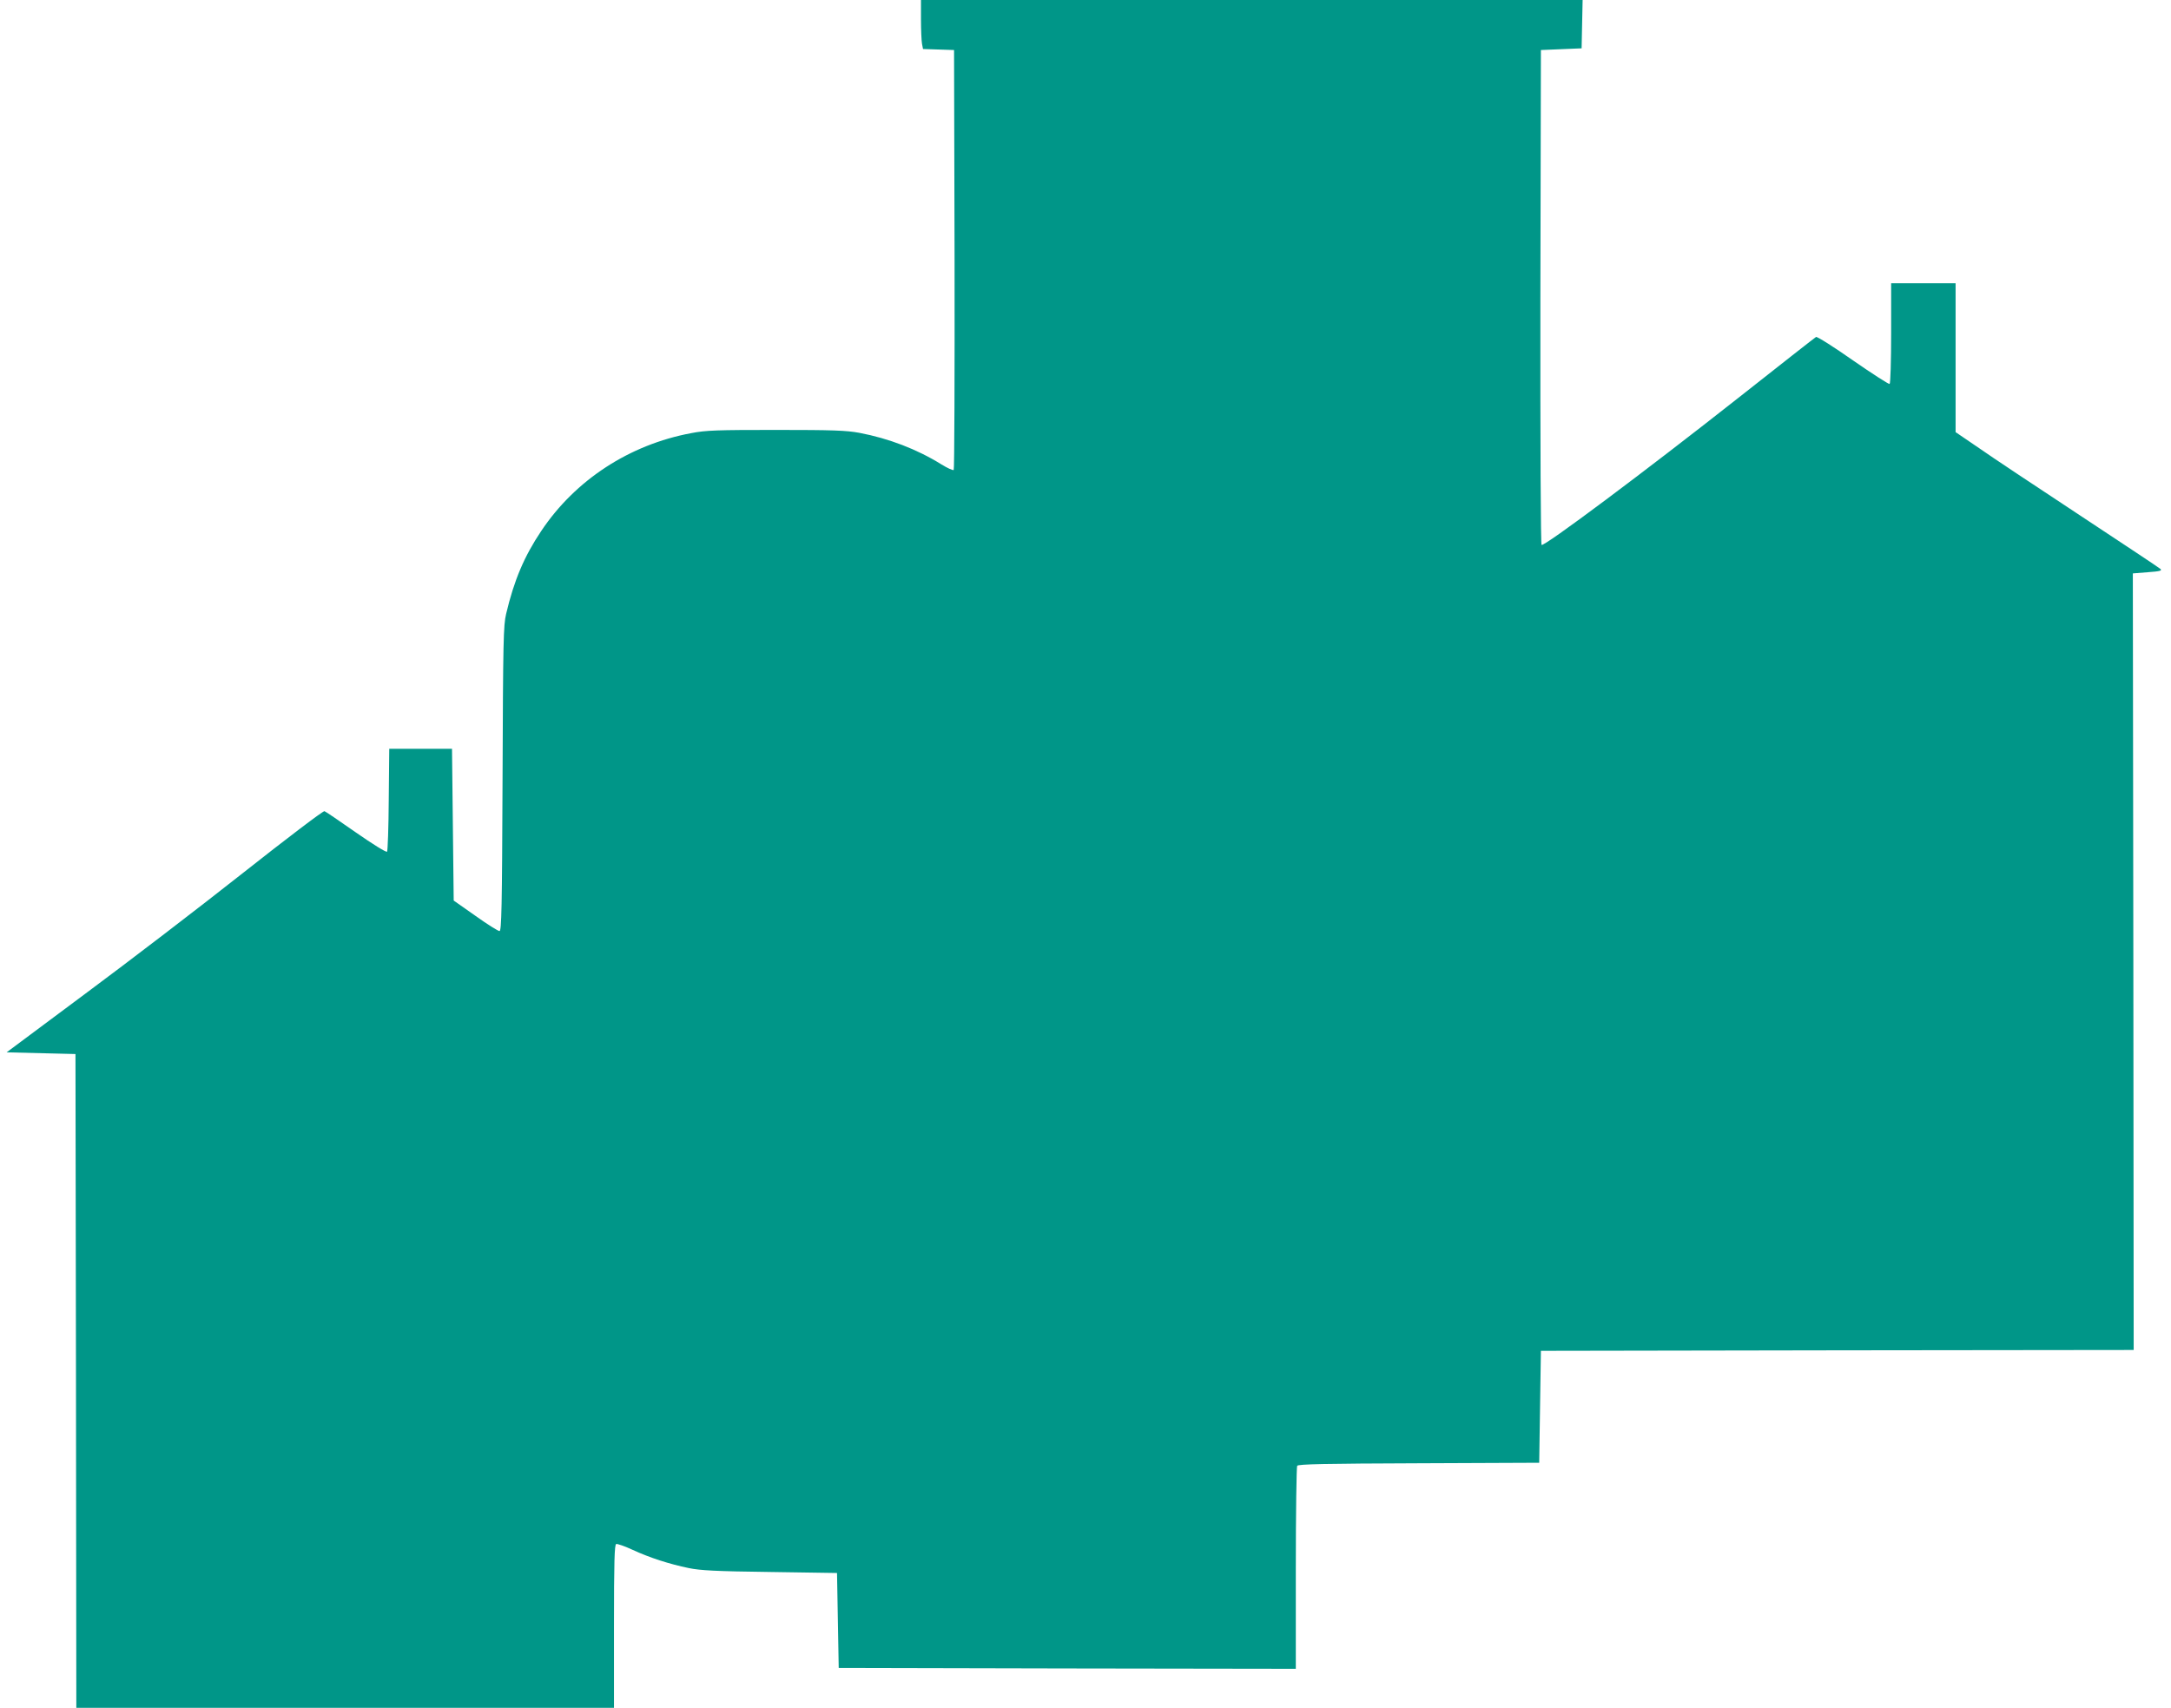
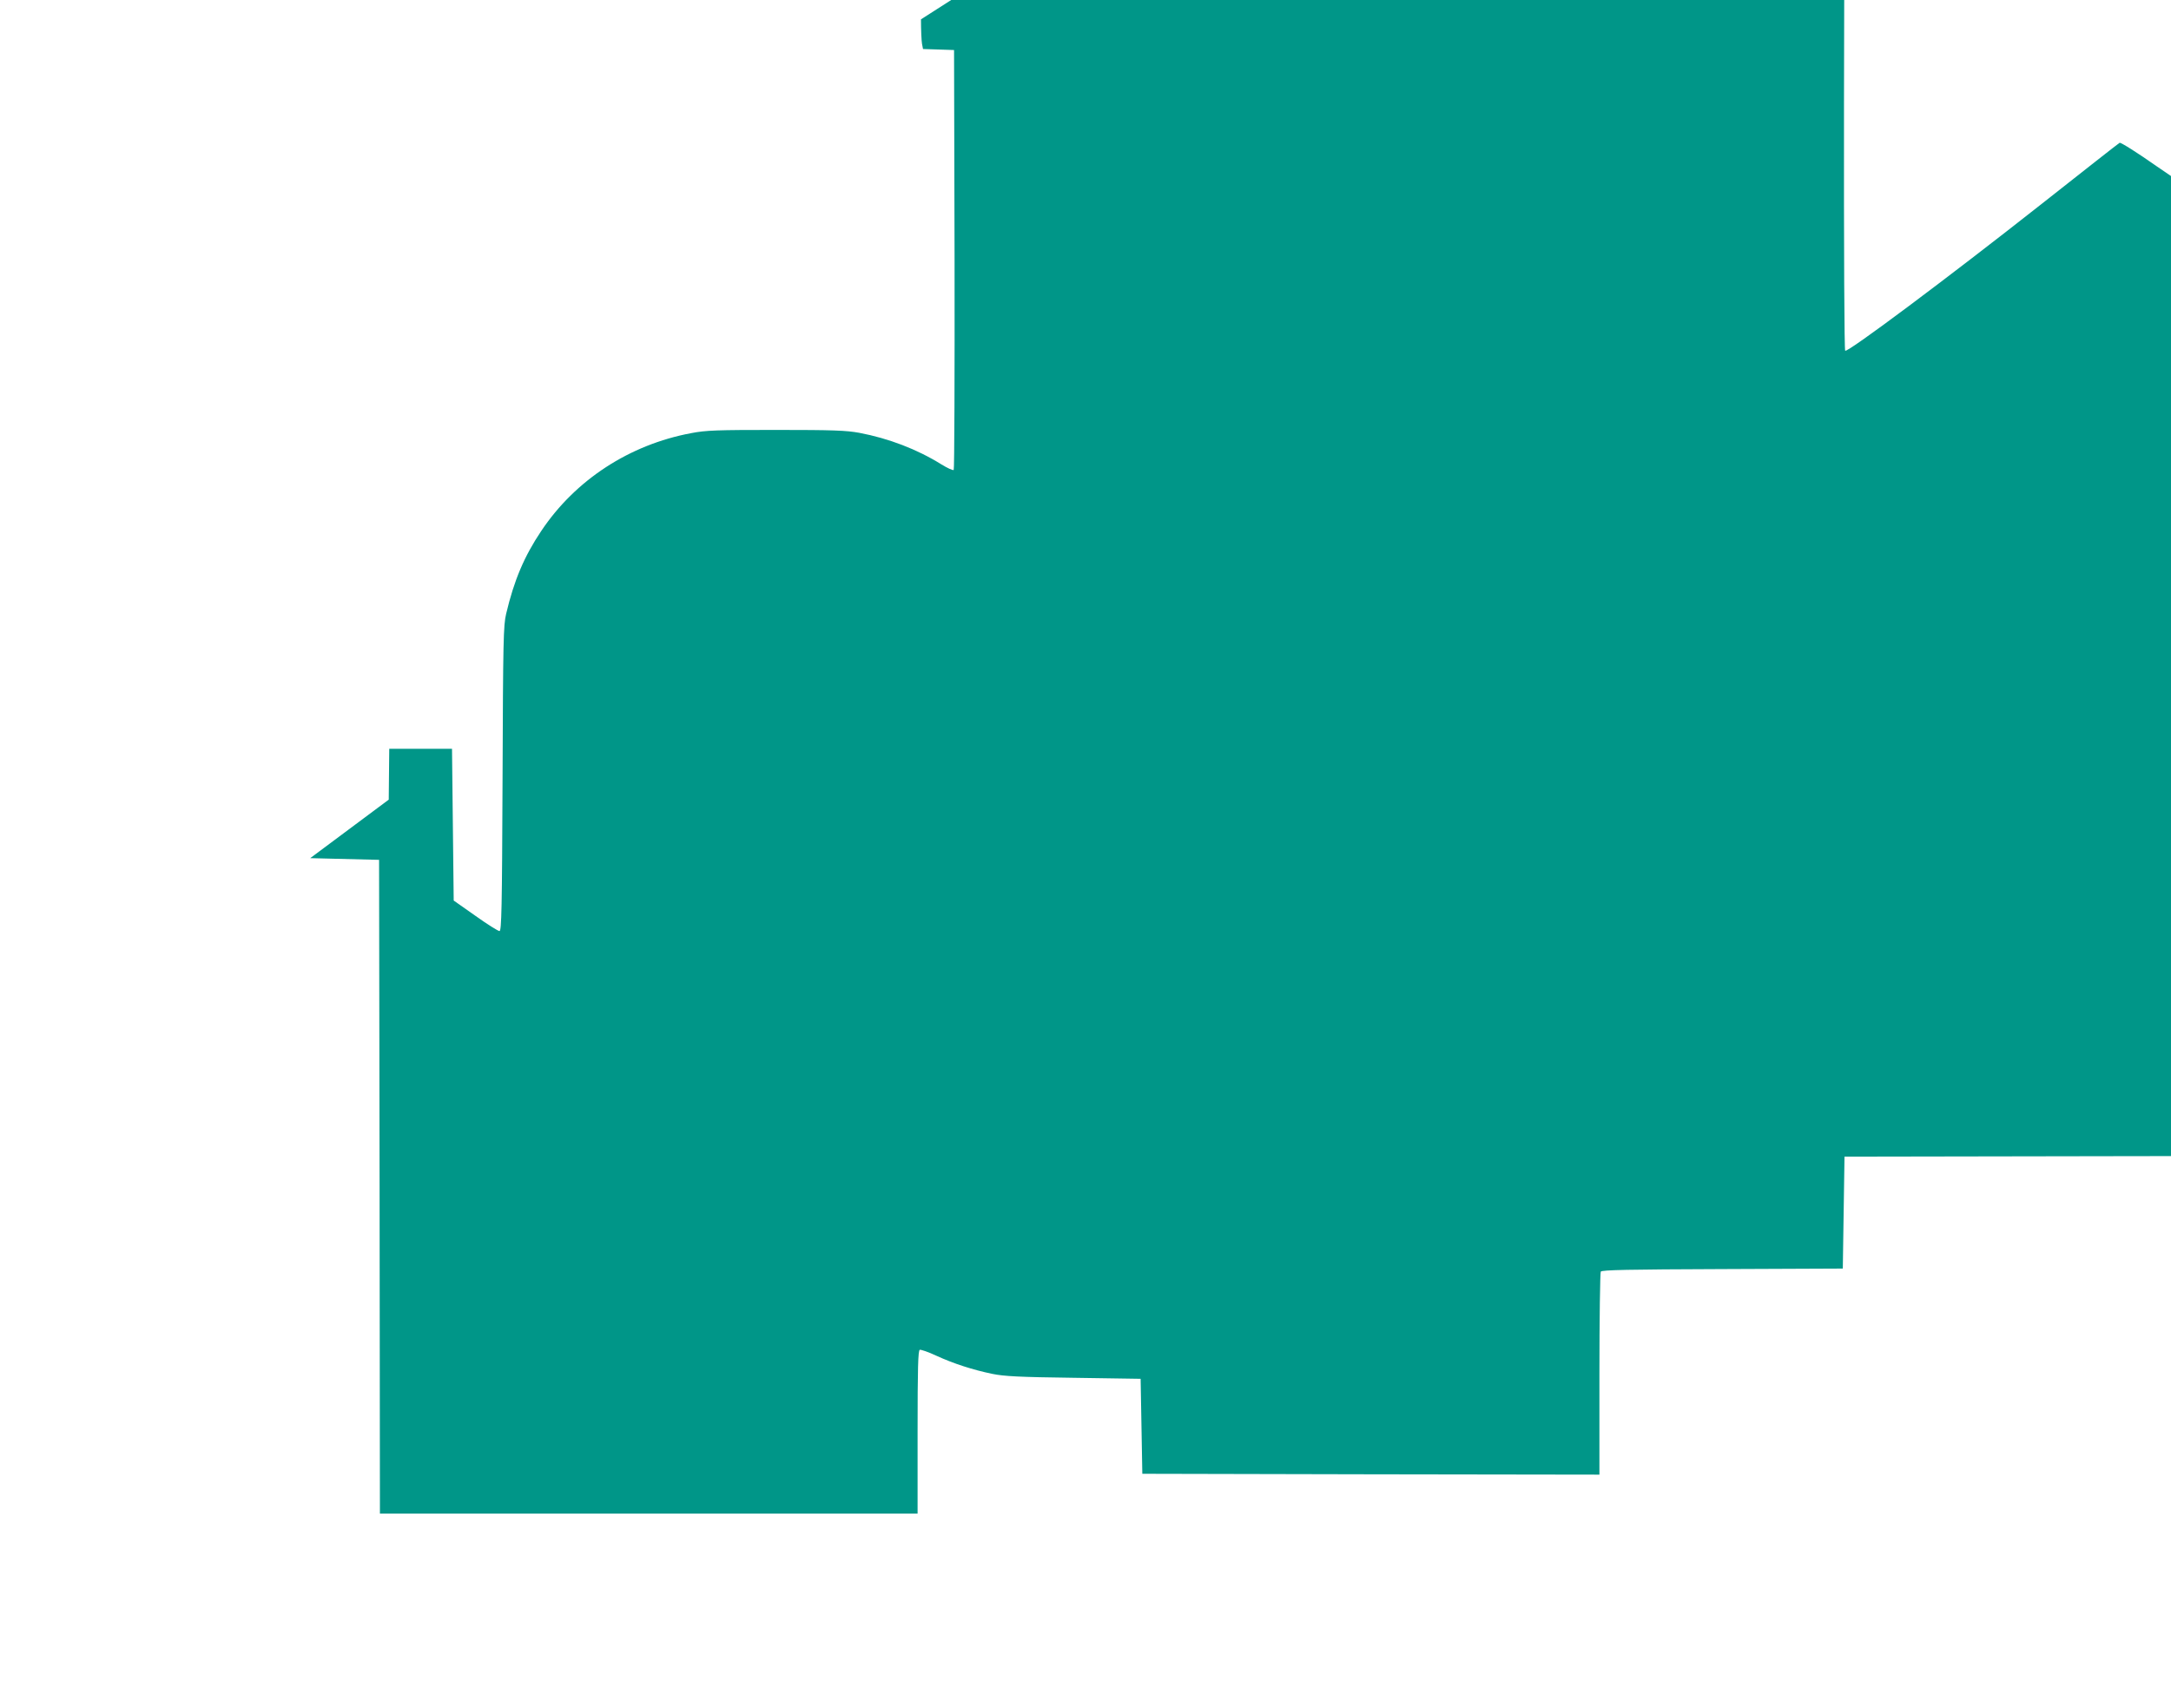
<svg xmlns="http://www.w3.org/2000/svg" version="1.0" width="1280pt" height="1007pt" viewBox="0 0 1280 1007" preserveAspectRatio="xMidYMid meet">
  <g transform="translate(0,1007) scale(0.1,-0.1)" fill="#009688" stroke="none">
-     <path d="M5430 9956 c0 -62 3 -127 6 -144 l6 -31 92 -3 91 -3 3 -1234 c1 -679 -1 -1238 -5 -1242 -5 -4 -37 11 -73 33 -143 89 -310 153 -484 186 -77 14 -154 17 -491 17 -348 0 -413 -2 -500 -19 -364 -68 -683 -276 -884 -577 -100 -149 -160 -290 -207 -489 -16 -68 -18 -155 -21 -972 -3 -766 -6 -898 -18 -898 -8 0 -72 40 -142 90 l-128 90 -5 447 -5 448 -185 0 -185 0 -3 -300 c-1 -164 -6 -303 -10 -307 -5 -5 -87 46 -183 113 -96 67 -179 124 -186 126 -7 3 -223 -161 -480 -364 -257 -203 -676 -524 -931 -713 l-463 -345 203 -5 203 -5 3 -1927 2 -1928 1585 0 1585 0 0 480 c0 385 3 482 13 486 7 2 51 -13 98 -35 100 -46 214 -83 330 -107 68 -14 159 -19 479 -23 l395 -6 5 -280 5 -280 1348 -3 1347 -2 0 592 c0 326 4 599 8 605 6 10 165 13 718 15 l709 3 5 330 5 330 1748 3 1747 2 -2 2289 -3 2290 88 7 c71 5 86 9 75 19 -7 7 -220 148 -473 315 -253 167 -522 345 -597 398 l-138 94 0 439 0 439 -190 0 -190 0 0 -294 c0 -162 -4 -297 -9 -300 -4 -3 -102 60 -216 139 -114 80 -212 142 -218 138 -6 -3 -212 -165 -458 -359 -553 -436 -1147 -880 -1160 -867 -5 5 -8 565 -7 1464 l3 1454 120 5 120 5 3 143 3 142 -1951 0 -1950 0 0 -114z" />
+     <path d="M5430 9956 c0 -62 3 -127 6 -144 l6 -31 92 -3 91 -3 3 -1234 c1 -679 -1 -1238 -5 -1242 -5 -4 -37 11 -73 33 -143 89 -310 153 -484 186 -77 14 -154 17 -491 17 -348 0 -413 -2 -500 -19 -364 -68 -683 -276 -884 -577 -100 -149 -160 -290 -207 -489 -16 -68 -18 -155 -21 -972 -3 -766 -6 -898 -18 -898 -8 0 -72 40 -142 90 l-128 90 -5 447 -5 448 -185 0 -185 0 -3 -300 l-463 -345 203 -5 203 -5 3 -1927 2 -1928 1585 0 1585 0 0 480 c0 385 3 482 13 486 7 2 51 -13 98 -35 100 -46 214 -83 330 -107 68 -14 159 -19 479 -23 l395 -6 5 -280 5 -280 1348 -3 1347 -2 0 592 c0 326 4 599 8 605 6 10 165 13 718 15 l709 3 5 330 5 330 1748 3 1747 2 -2 2289 -3 2290 88 7 c71 5 86 9 75 19 -7 7 -220 148 -473 315 -253 167 -522 345 -597 398 l-138 94 0 439 0 439 -190 0 -190 0 0 -294 c0 -162 -4 -297 -9 -300 -4 -3 -102 60 -216 139 -114 80 -212 142 -218 138 -6 -3 -212 -165 -458 -359 -553 -436 -1147 -880 -1160 -867 -5 5 -8 565 -7 1464 l3 1454 120 5 120 5 3 143 3 142 -1951 0 -1950 0 0 -114z" />
  </g>
</svg>